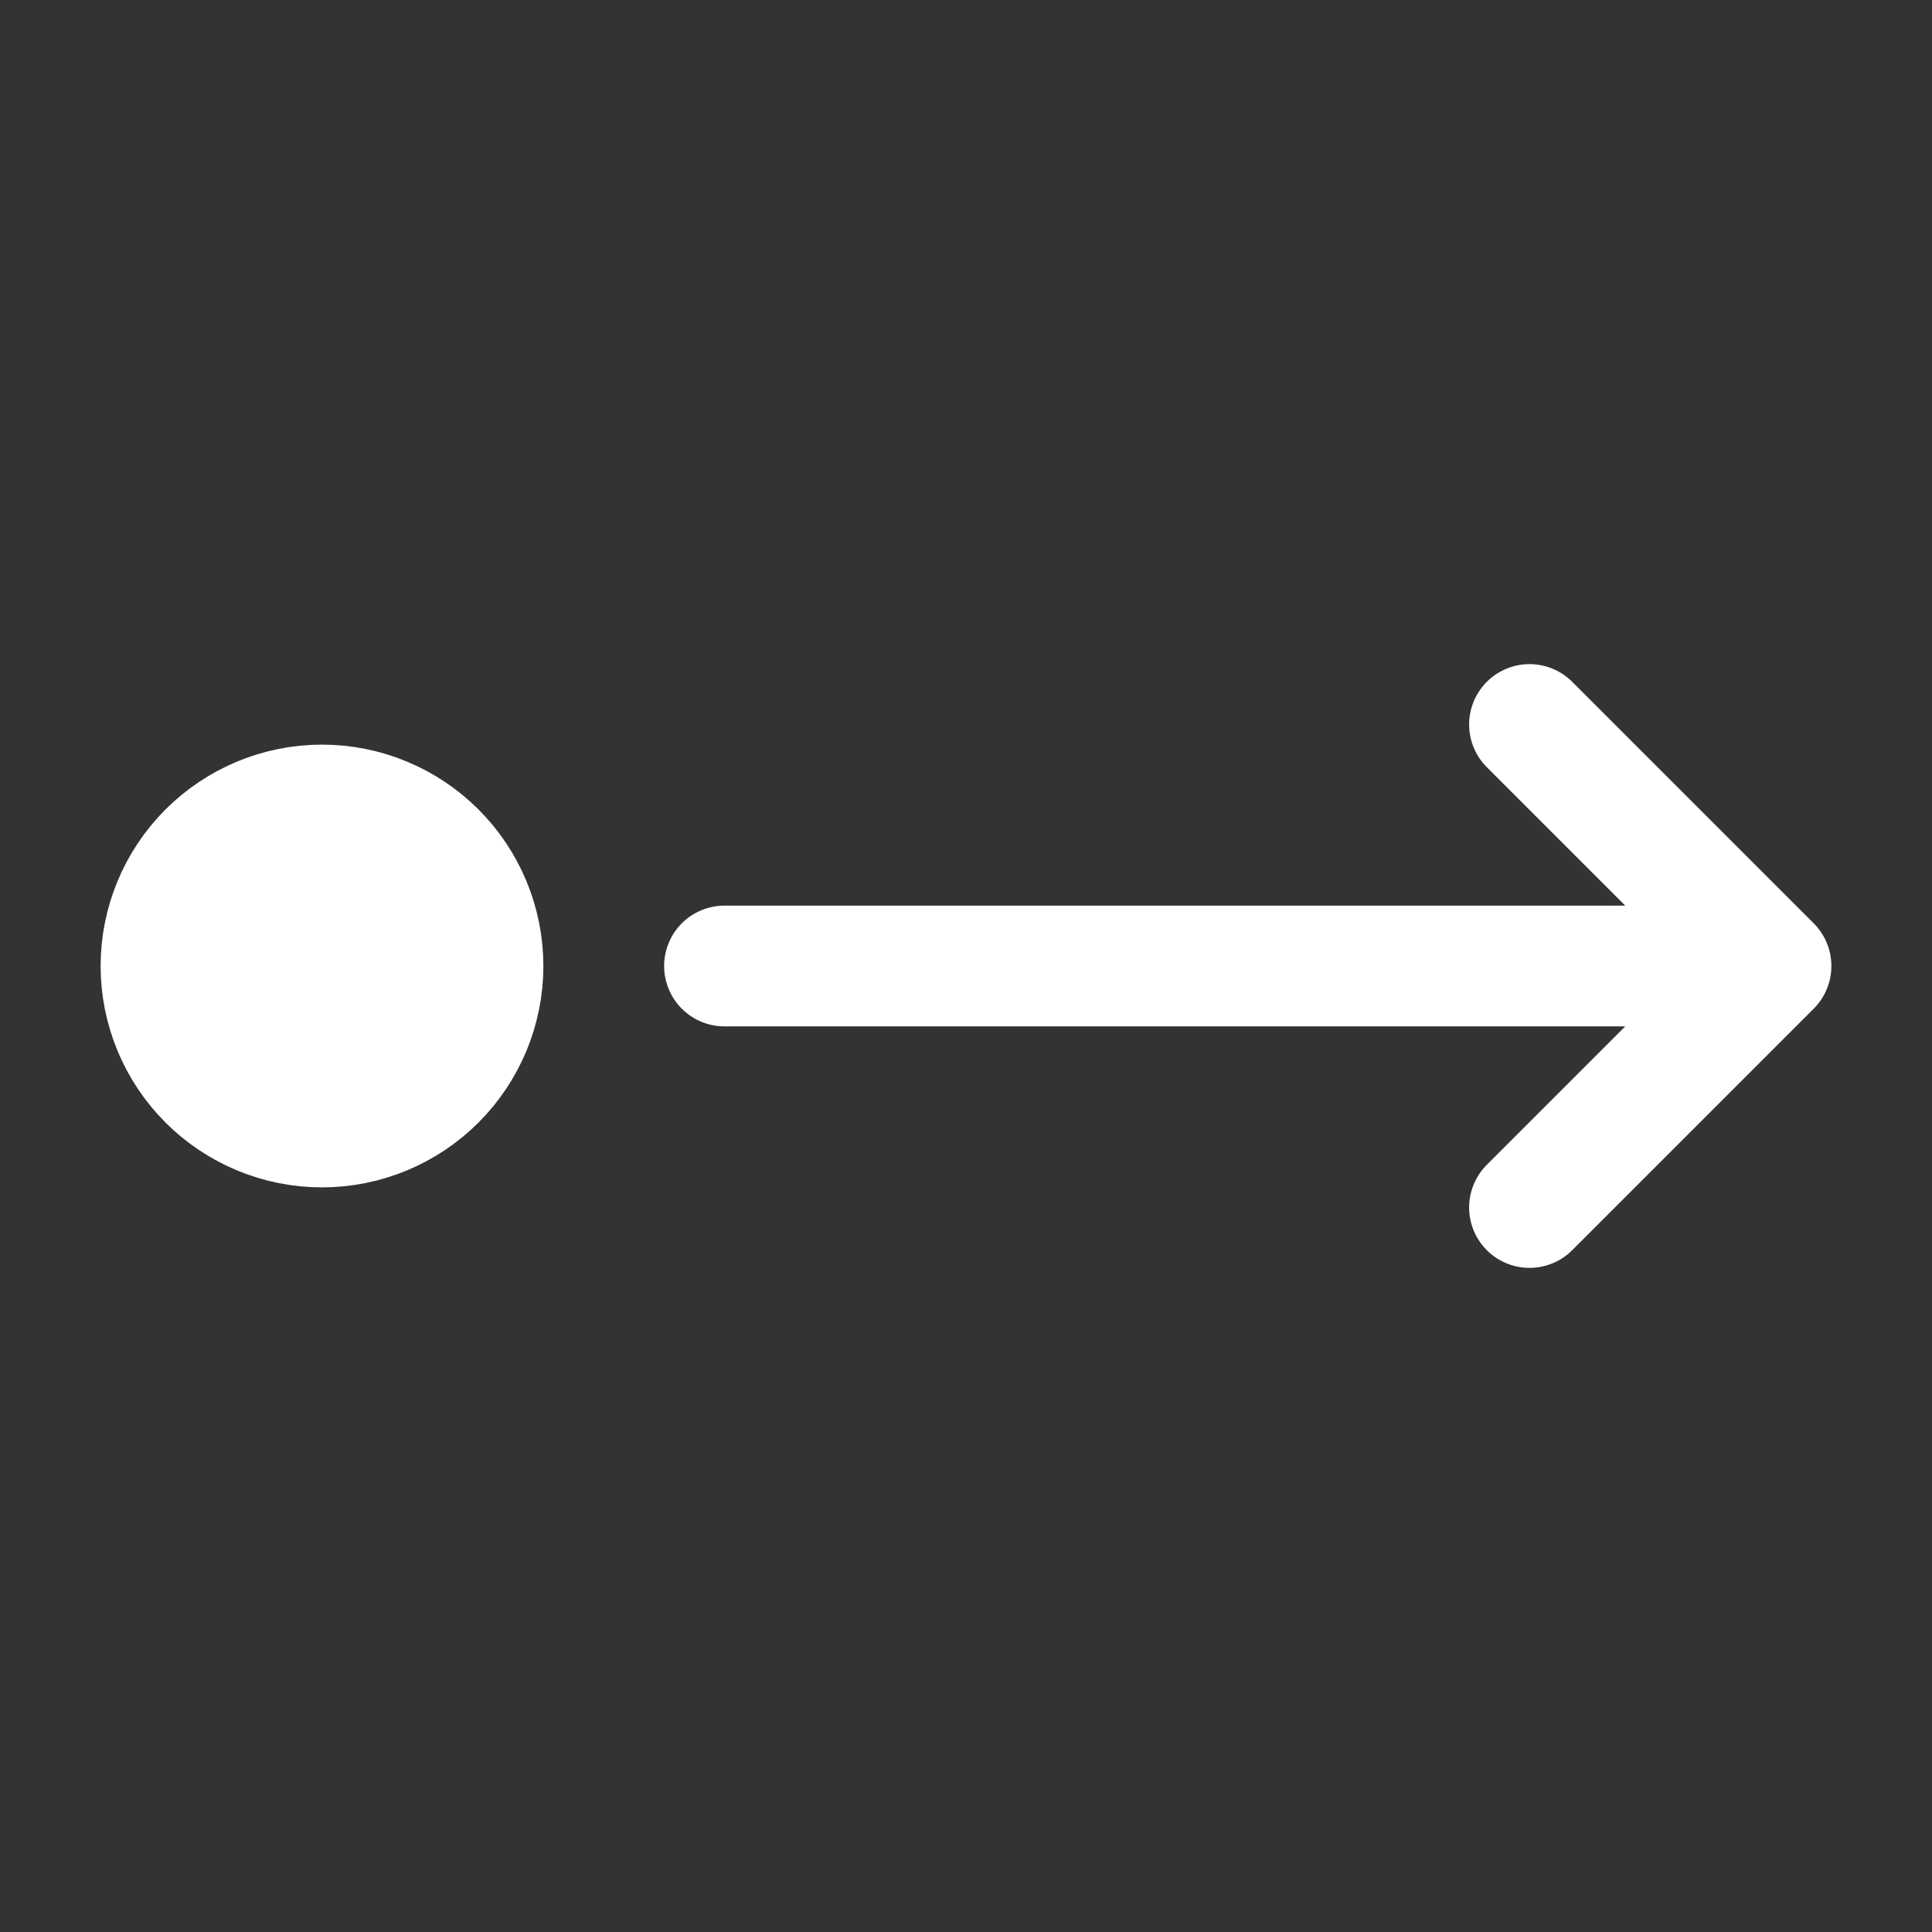
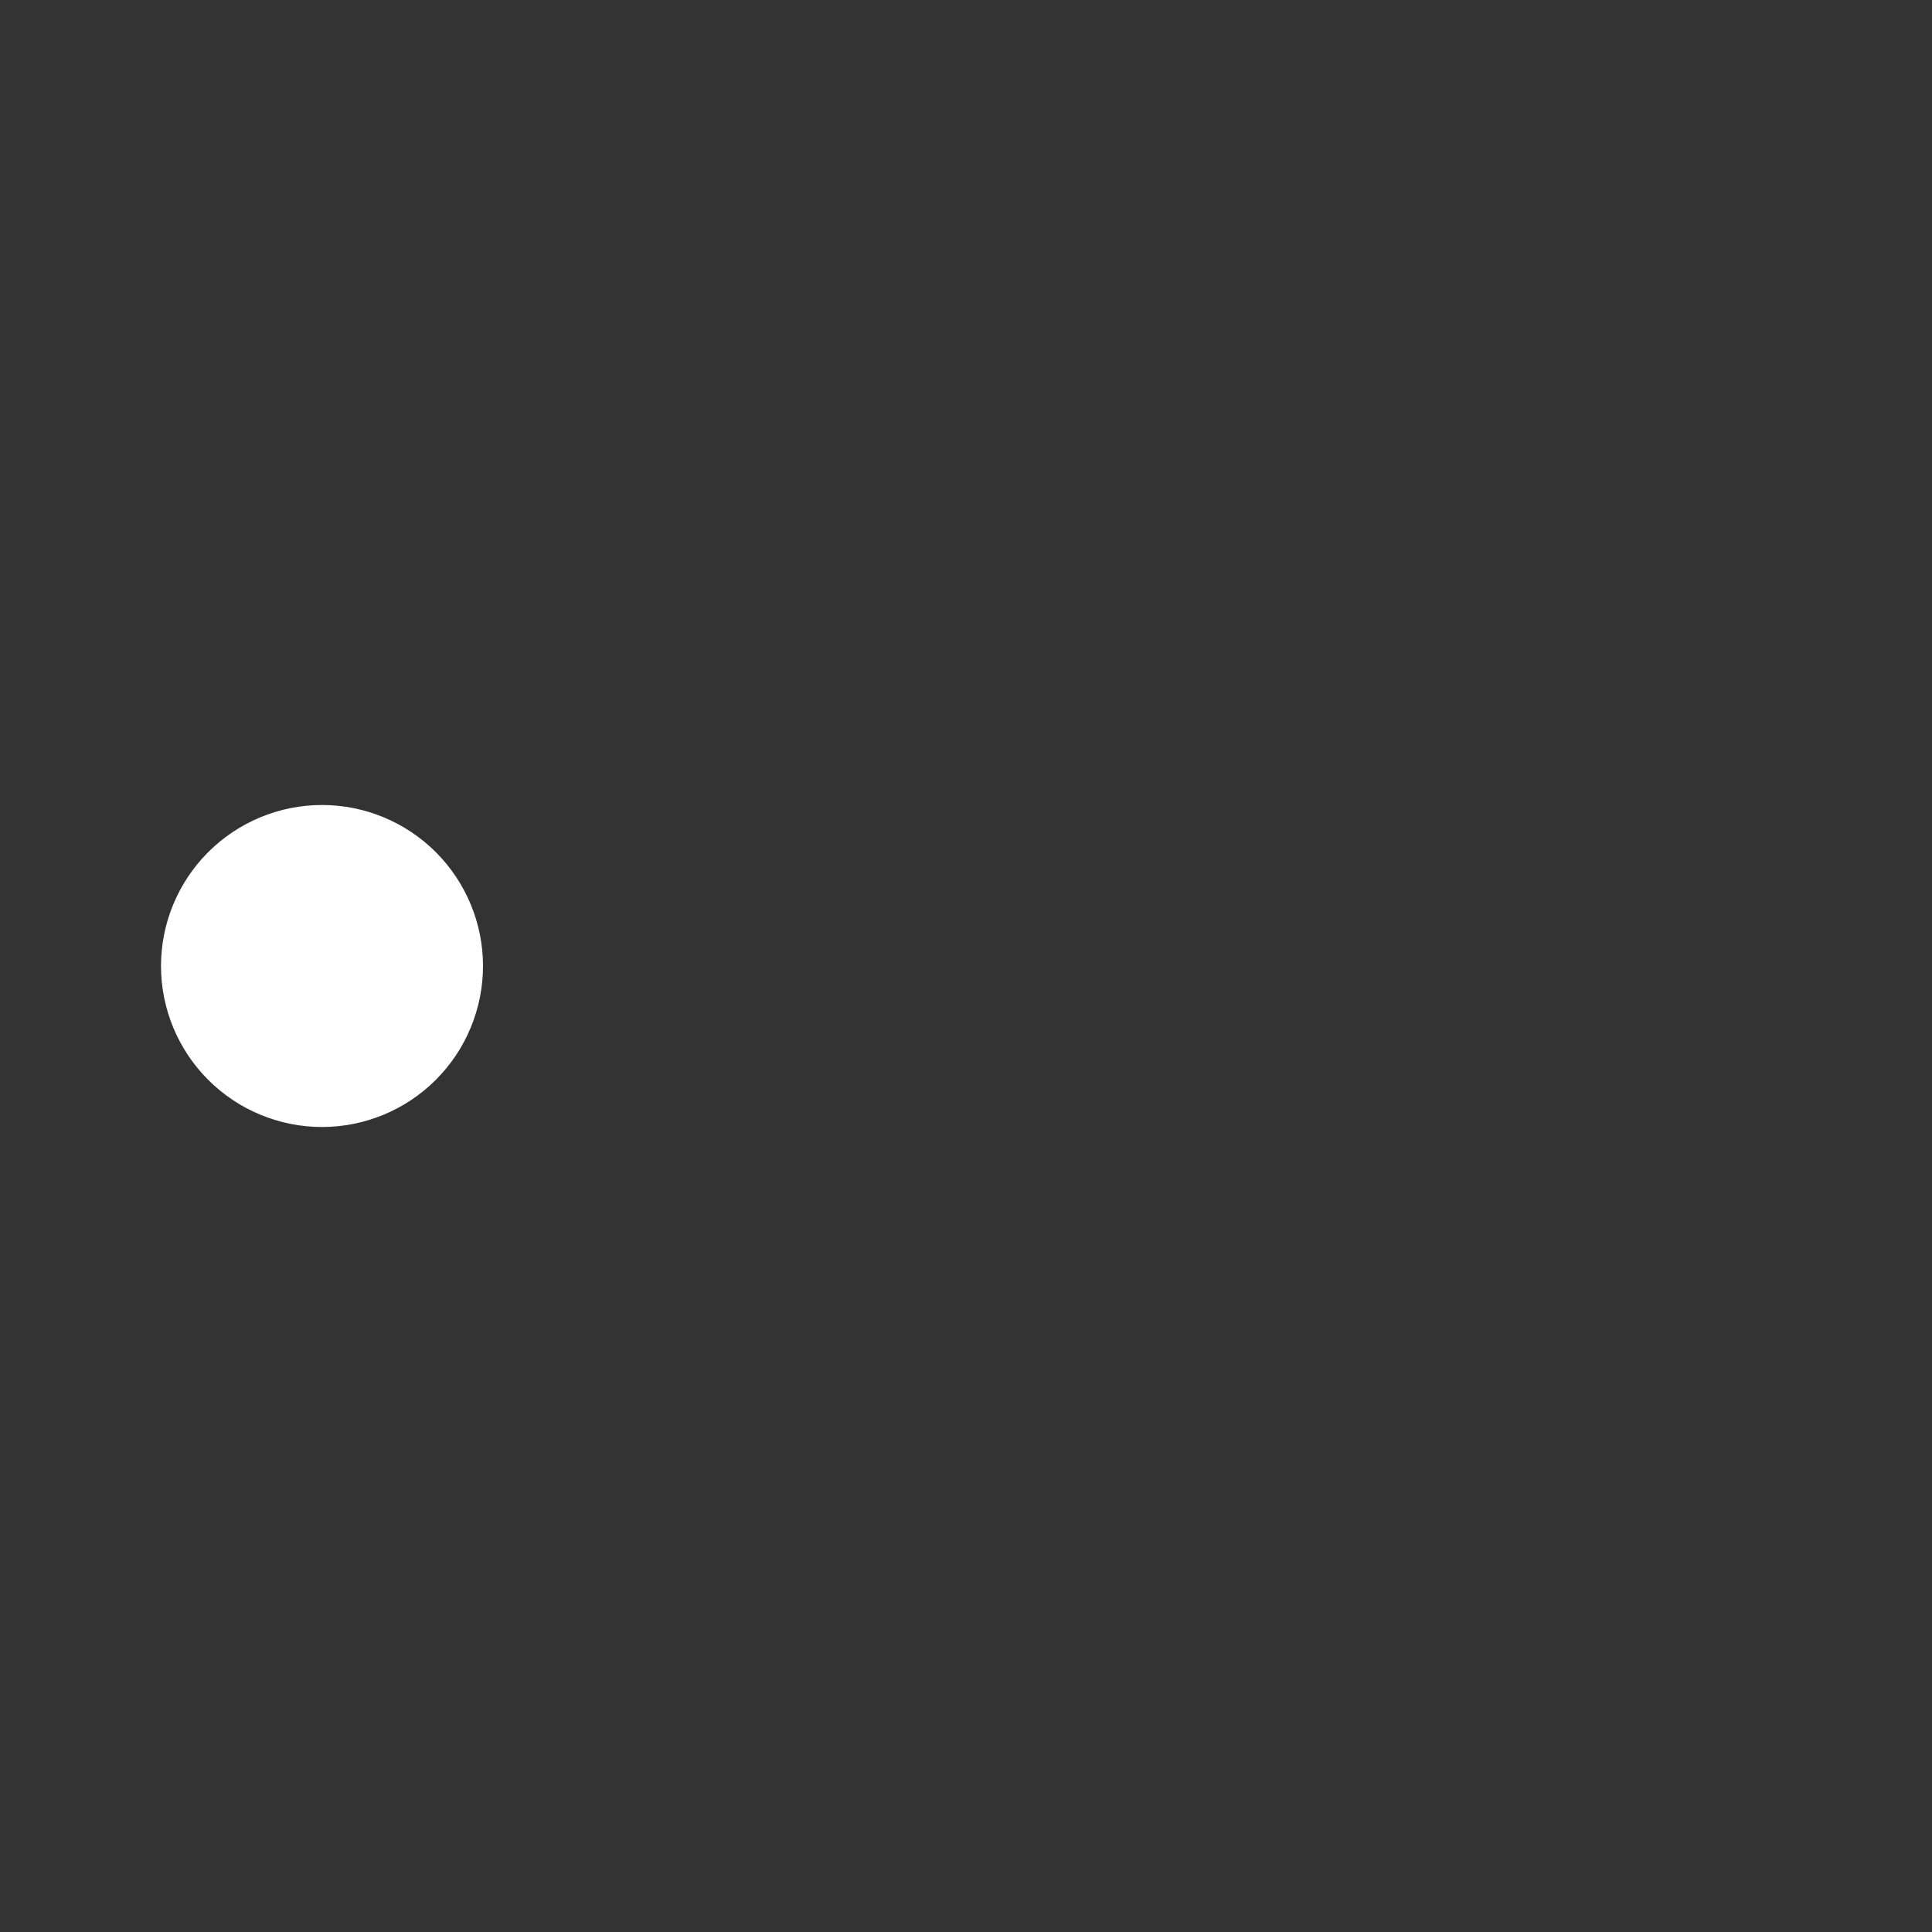
<svg xmlns="http://www.w3.org/2000/svg" width="24" height="24" viewBox="0 0 24 24" fill="none">
  <rect x="0" y="0" width="24" height="24" fill="#333333" stroke="none" />
  <path d="M4 14C3.47 14 2.961 13.789 2.586 13.414C2.211 13.039 2 12.53 2 12C2 11.47 2.211 10.961 2.586 10.586C2.961 10.211 3.47 10 4 10C4.53 10 5.039 10.211 5.414 10.586C5.789 10.961 6 11.47 6 12C6 12.53 5.789 13.039 5.414 13.414C5.039 13.789 4.53 14 4 14ZM9 12H22H9ZM22 12L19 9L22 12ZM22 12L19 15L22 12Z" fill="white" />
-   <path d="M9 12H22M22 12L19 9M22 12L19 15M4 14C3.47 14 2.961 13.789 2.586 13.414C2.211 13.039 2 12.53 2 12C2 11.47 2.211 10.961 2.586 10.586C2.961 10.211 3.47 10 4 10C4.53 10 5.039 10.211 5.414 10.586C5.789 10.961 6 11.47 6 12C6 12.53 5.789 13.039 5.414 13.414C5.039 13.789 4.53 14 4 14Z" stroke="white" stroke-width="1.5" stroke-linecap="round" stroke-linejoin="round" />
</svg>